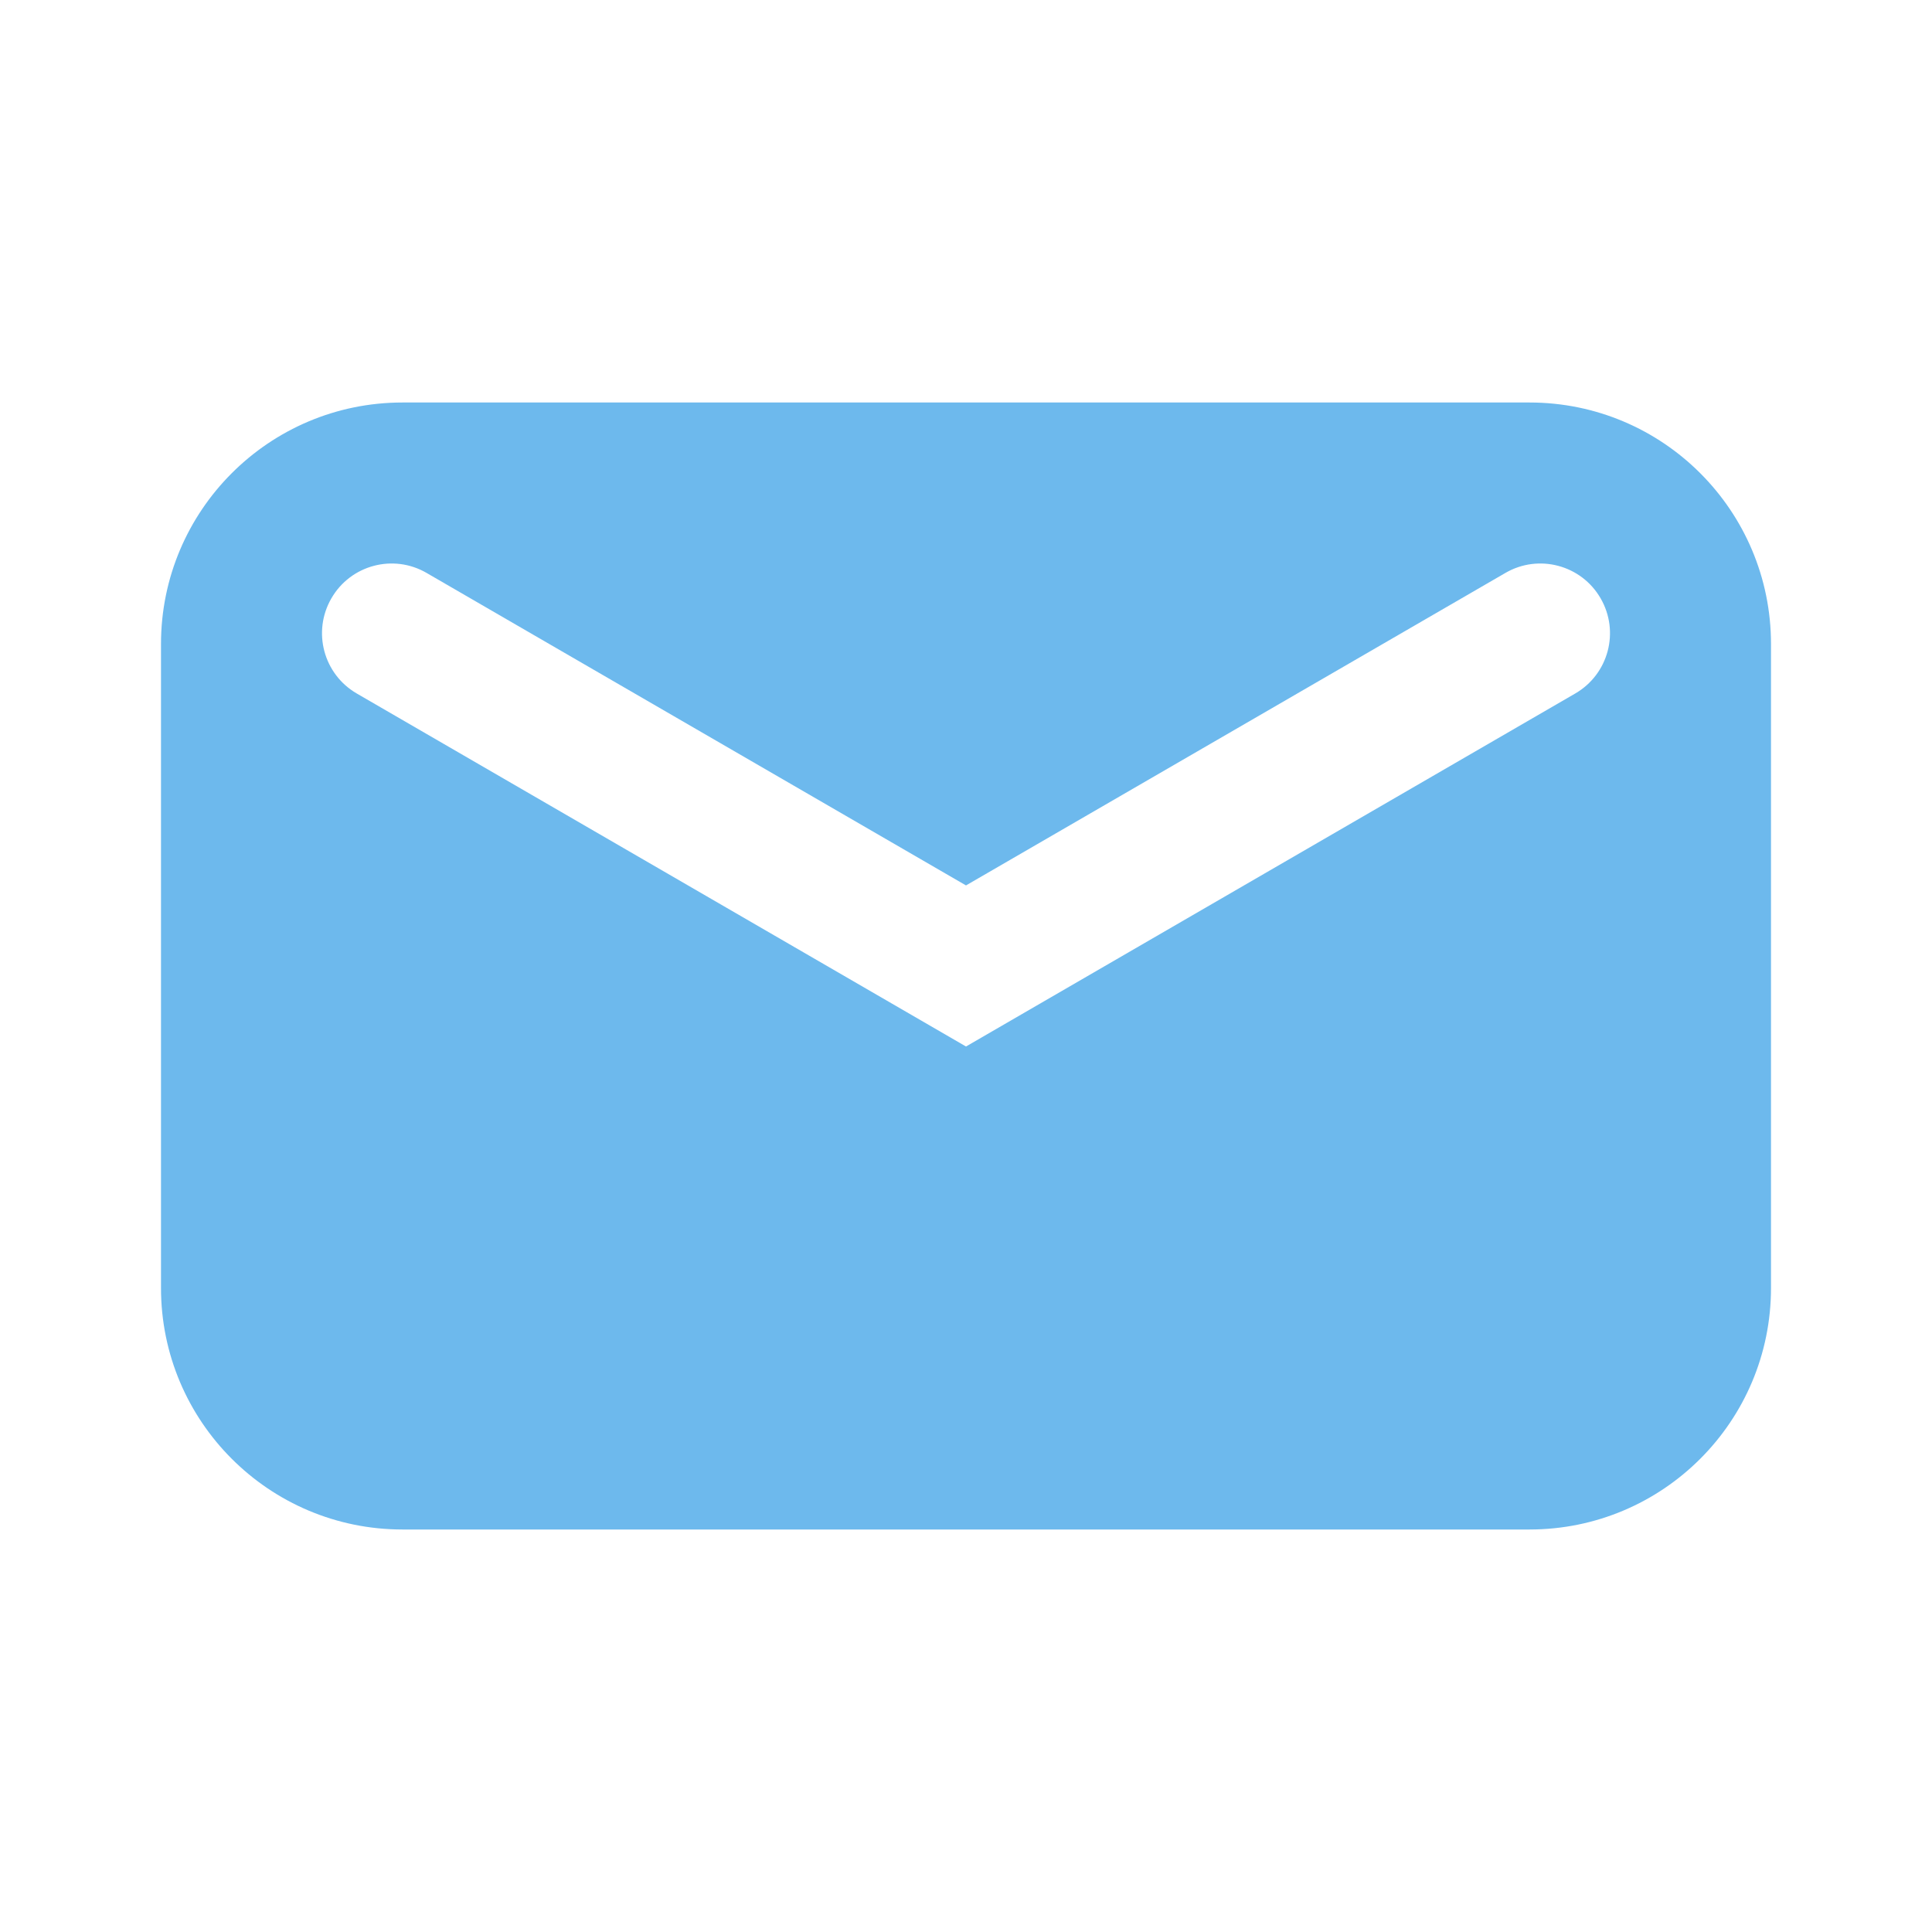
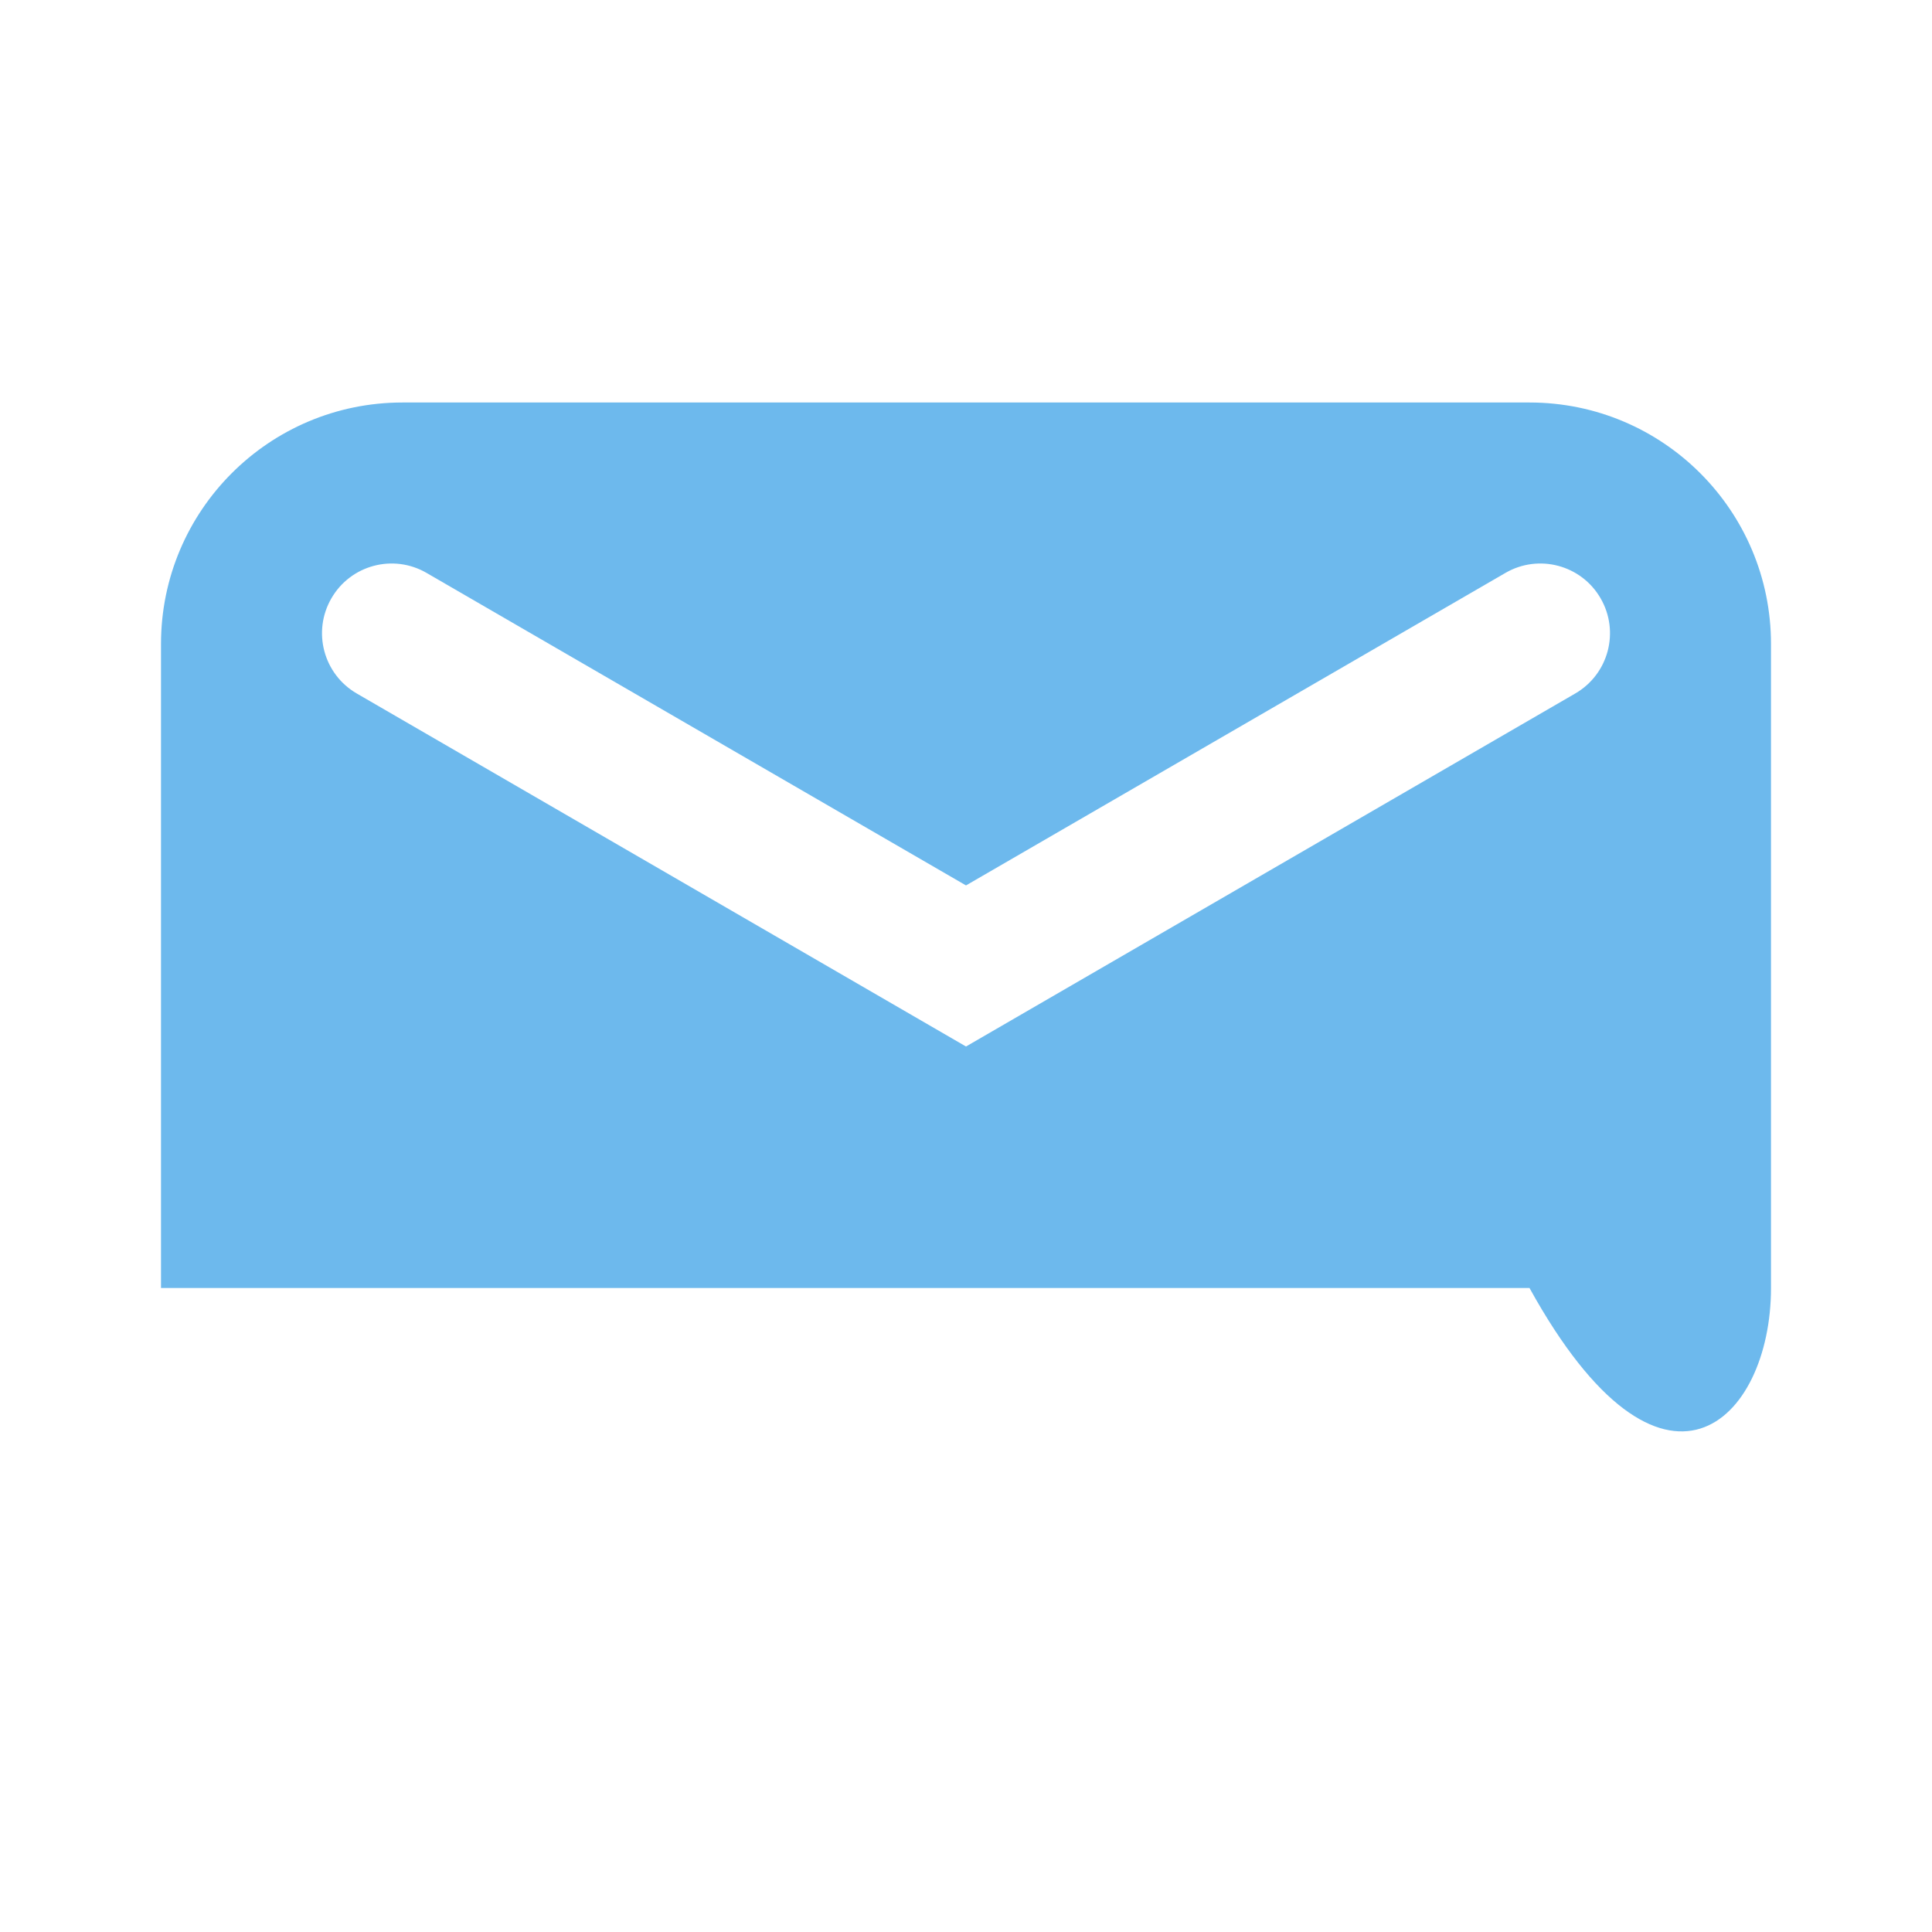
<svg xmlns="http://www.w3.org/2000/svg" width="24" height="24" viewBox="0 0 24 24" fill="none">
-   <path fill-rule="evenodd" clip-rule="evenodd" d="M5 5C3.343 5 2 6.343 2 8V16C2 17.657 3.343 19 5 19H19C20.657 19 22 17.657 22 16V8C22 6.343 20.657 5 19 5H5ZM5.299 7.117C4.886 6.877 4.356 7.018 4.117 7.432C3.877 7.846 4.018 8.375 4.432 8.615L12 13L19.568 8.615C19.982 8.375 20.123 7.846 19.883 7.432C19.644 7.018 19.114 6.877 18.701 7.117L12 10.999L5.299 7.117Z" fill="#6DB9ED" />
+   <path fill-rule="evenodd" clip-rule="evenodd" d="M5 5C3.343 5 2 6.343 2 8V16H19C20.657 19 22 17.657 22 16V8C22 6.343 20.657 5 19 5H5ZM5.299 7.117C4.886 6.877 4.356 7.018 4.117 7.432C3.877 7.846 4.018 8.375 4.432 8.615L12 13L19.568 8.615C19.982 8.375 20.123 7.846 19.883 7.432C19.644 7.018 19.114 6.877 18.701 7.117L12 10.999L5.299 7.117Z" fill="#6DB9ED" />
</svg>